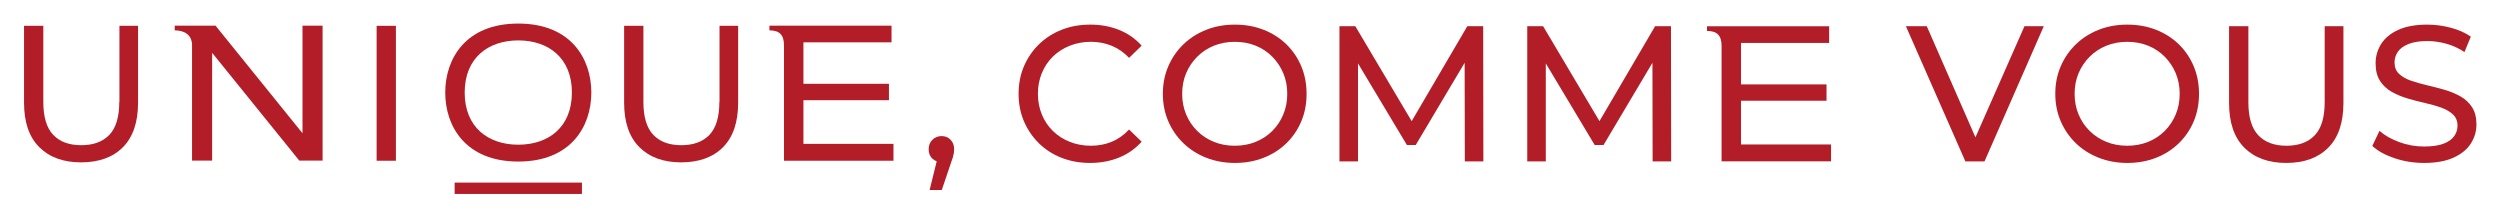
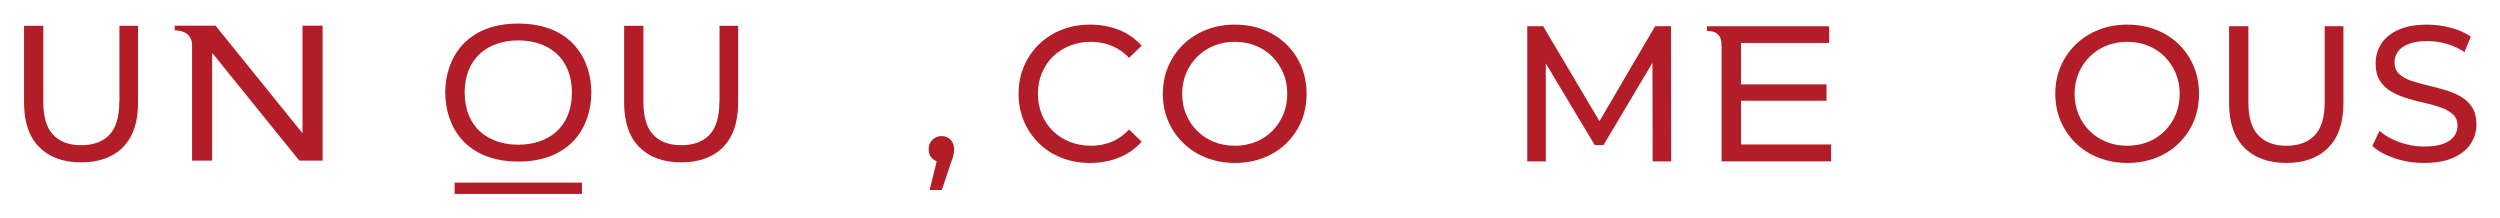
<svg xmlns="http://www.w3.org/2000/svg" id="Calque_1" version="1.1" viewBox="0 0 1503.874 130.838">
  <defs>
    <style>
      .st0 {
        fill: #b31d27;
      }
    </style>
  </defs>
  <path class="st0" d="M566.42,81.861c-2.171,0-4.01.738-5.521,2.209s-2.266,3.368-2.266,5.693c0,2.402.754,4.301,2.266,5.695.766.707,1.628,1.233,2.583,1.581l-4.268,17.243h7.321l5.462-16.152c.541-1.394.948-2.574,1.22-3.544.271-.968.465-1.819.581-2.557.115-.734.174-1.49.174-2.266,0-2.245-.696-4.125-2.092-5.636-1.394-1.509-3.215-2.266-5.46-2.266Z" />
  <path class="st0" d="M71.845,15.537l0,45.692h-.098c0,9.061-1.948,15.685-5.943,19.875-3.994,4.189-9.645,6.235-16.952,6.235-7.307 0-12.86-2.046-16.854-6.235s-5.943-10.814-5.943-19.875V15.537h-11.594v46.18c0,11.788,3.02,20.654,9.158,26.792,6.138,6.138,14.516,9.158,25.136,9.158s19.193-3.02,25.233-9.158c6.04-6.138,9.061-15.003,9.061-26.792l-0-46.18h-11.204Z" />
-   <rect class="st0" x="226.558" y="15.537" width="11.594" height="81.155" />
  <path class="st0" d="M432.83,15.537l0,45.692h-.098c0,9.061-1.948,15.685-5.943,19.875s-9.645,6.235-16.952,6.235-12.86-2.046-16.855-6.235c-3.994-4.189-5.943-10.814-5.943-19.875V15.537h-11.594v46.18c0,11.788,3.02,20.654,9.158,26.792,6.138,6.138,14.516,9.158,25.136,9.158,10.619,0,19.193-3.02,25.233-9.158,6.04-6.138,9.061-15.003,9.061-26.792l-0-46.18h-11.204Z" />
-   <path class="st0" d="M483.302,60.255h51.44v-9.84h-51.44v-24.941h52.999v-10.035l-73.459 0v2.825c5.748,0,8.768,2.436,8.768,8.963l0,69.464,65.859-0v-10.132l-54.168 0v-26.305Z" />
  <path class="st0" d="M1047.302,86.907v-26.305h51.441v-9.84h-51.441v-24.941h53v-10.035h-73.458v2.825c5.748,0,8.768,2.436,8.768,8.963v69.464l65.859-0v-10.132l-54.168 0Z" />
  <path class="st0" d="M181.972,15.44l0,64.593h-.098L129.655,15.44h-24.551v2.825c5.553,0,10.229,2.436,10.425,8.671v69.659h12.081V32.002h.195l52.22,64.593h14.029V15.44h-12.081Z" />
  <path class="st0" d="M311.776,14.173c-31.761,0-43.939,21.239-43.939,41.503s12.178,41.503,43.939,41.503c31.76,0,43.939-21.239,43.939-41.503s-12.178-41.503-43.939-41.503ZM311.776,87.047c-18.024,0-32.248-10.425-32.248-31.371s14.224-31.371,32.248-31.371c18.023,0,32.248,10.425,32.248,31.371s-14.224,31.371-32.248,31.371Z" />
  <rect class="st0" x="273.488" y="109.845" width="76.576" height="6.82" />
  <path class="st0" d="M668.74,85.29c-3.873,1.589-8.017,2.381-12.433,2.381-4.571 0-8.813-.773-12.725-2.323-3.911-1.549-7.302-3.72-10.168-6.508-2.865-2.79-5.093-6.101-6.68-9.935-1.589-3.836-2.383-7.998-2.383-12.492,0-4.492.794-8.656,2.383-12.492,1.587-3.834,3.815-7.145,6.68-9.935,2.865-2.788,6.257-4.957,10.168-6.508,3.911-1.547,8.154-2.323,12.725-2.323,4.416,0,8.56.794,12.433,2.381,3.873,1.589,7.359,4.01,10.459,7.263l7.552-7.321c-3.719-4.182-8.231-7.338-13.536-9.47-5.307-2.13-11.098-3.196-17.374-3.196-6.198,0-11.91,1.029-17.139,3.081s-9.782,4.957-13.653,8.715c-3.875,3.758-6.896,8.153-9.065,13.188-2.169,5.037-3.253,10.574-3.253,16.617,0,6.043,1.083,11.582,3.253,16.617,2.169,5.036,5.173,9.432,9.006,13.188,3.836,3.76,8.367,6.665,13.597,8.715,5.228,2.054,10.939,3.081,17.139,3.081,6.351,0,12.182-1.086,17.489-3.255,5.305-2.167,9.818-5.345,13.536-9.528l-7.552-7.321c-3.1,3.332-6.586,5.793-10.459,7.38Z" />
  <path class="st0" d="M773.769,26.608c-3.873-3.758-8.445-6.663-13.712-8.715-5.269-2.052-11-3.081-17.198-3.081-6.275 0-12.046,1.046-17.313,3.138-5.269,2.092-9.84,5.018-13.712,8.774-3.875,3.758-6.896,8.153-9.065,13.19-2.169,5.037-3.253,10.535-3.253,16.5,0,5.967,1.083,11.465,3.253,16.5,2.169,5.038,5.19,9.434,9.065,13.19,3.872,3.758,8.462,6.682,13.769,8.774,5.307,2.092,11.058,3.138,17.256,3.138,6.198,0,11.928-1.027,17.198-3.081,5.267-2.05,9.839-4.955,13.712-8.715,3.874-3.756,6.875-8.152,9.007-13.188,2.13-5.035,3.194-10.574,3.194-16.617,0-5.965-1.065-11.484-3.195-16.558-2.131-5.073-5.133-9.489-9.006-13.247ZM771.969,68.847c-1.589,3.796-3.796,7.108-6.624,9.935-2.829,2.829-6.158,5.018-9.994,6.567-3.833,1.549-8.038,2.323-12.607,2.323-4.494,0-8.656-.773-12.492-2.323-3.836-1.549-7.187-3.737-10.052-6.567-2.865-2.828-5.093-6.139-6.68-9.935-1.589-3.794-2.383-7.94-2.383-12.433,0-4.492.794-8.617,2.383-12.375,1.587-3.758,3.815-7.07,6.68-9.935,2.865-2.865,6.217-5.074,10.052-6.625,3.836-1.547,7.999-2.323,12.492-2.323,4.569,0,8.774.775,12.607,2.323,3.835,1.551,7.164,3.76,9.994,6.625,2.828,2.865,5.035,6.177,6.624,9.935,1.587,3.758,2.381,7.883,2.381,12.375,0,4.494-.794,8.64-2.381,12.433Z" />
-   <polygon class="st0" points="882.674 15.743 849.191 72.88 815.277 15.743 805.748 15.743 805.749 97.084 816.904 97.084 816.903 38.137 846.304 87.207 851.649 87.207 881.055 37.767 881.164 97.084 892.319 97.084 892.204 15.743 882.674 15.743" />
  <polygon class="st0" points="995.644 15.743 962.162 72.88 928.247 15.743 918.719 15.743 918.719 97.084 929.874 97.084 929.874 38.137 959.274 87.207 964.619 87.207 994.026 37.767 994.135 97.084 1005.29 97.084 1005.174 15.743 995.644 15.743" />
-   <polygon class="st0" points="1188.331 82.613 1159.035 15.742 1146.487 15.742 1182.276 97.084 1193.781 97.084 1229.454 15.742 1217.834 15.742 1188.331 82.613" />
  <path class="st0" d="M1310.612,26.608c-3.873-3.758-8.444-6.663-13.712-8.715-5.269-2.052-11-3.081-17.197-3.081-6.275,0-12.046,1.046-17.313,3.138-5.27,2.092-9.841,5.018-13.712,8.774-3.875,3.758-6.896,8.153-9.065,13.19-2.169,5.037-3.253,10.535-3.253,16.5,0,5.967,1.084,11.465,3.253,16.5,2.169,5.038,5.19,9.434,9.065,13.19,3.872,3.758,8.461,6.682,13.769,8.774,5.307,2.092,11.059,3.138,17.256,3.138s11.928-1.027,17.197-3.081c5.268-2.05,9.839-4.955,13.712-8.715,3.873-3.756,6.875-8.152,9.006-13.188,2.129-5.035,3.194-10.574,3.194-16.617,0-5.965-1.065-11.484-3.194-16.558-2.132-5.073-5.133-9.489-9.007-13.247ZM1308.811,68.846c-1.588,3.796-3.796,7.107-6.624,9.935-2.829,2.829-6.158,5.018-9.993,6.567-3.834,1.549-8.038,2.323-12.607,2.323-4.494,0-8.657-.773-12.492-2.323-3.836-1.549-7.187-3.737-10.052-6.567-2.866-2.828-5.093-6.139-6.68-9.935-1.589-3.794-2.383-7.94-2.383-12.433,0-4.492.794-8.617,2.383-12.375,1.587-3.758,3.814-7.07,6.68-9.935,2.866-2.865,6.217-5.074,10.053-6.625,3.835-1.547,7.998-2.323,12.492-2.323,4.57,0,8.774.775,12.607,2.323,3.836,1.551,7.165,3.76,9.994,6.625,2.828,2.865,5.035,6.177,6.624,9.935,1.587,3.758,2.381,7.883,2.381,12.375,0,4.494-.794,8.639-2.381,12.433Z" />
  <path class="st0" d="M1398.413,61.525c0,9.065-1.995,15.688-5.984,19.872-3.991,4.182-9.665,6.273-17.024,6.273-7.281,0-12.917-2.092-16.906-6.273-3.991-4.184-5.984-10.807-5.984-19.872V15.742h-11.62v46.248c0,11.777,3.059,20.725,9.179,26.843,6.12,6.12,14.525,9.18,25.217,9.18,10.767-0,19.191-3.06,25.273-9.18,6.081-6.118,9.122-15.066,9.122-26.843V15.742h-11.272v45.783Z" />
  <path class="st0" d="M1479.998,57.924c-2.905-1.627-6.121-2.943-9.646-3.951-3.525-1.006-7.03-1.918-10.516-2.731-3.486-.813-6.682-1.723-9.587-2.731-2.905-1.006-5.269-2.362-7.089-4.066-1.819-1.704-2.729-3.989-2.729-6.856,0-2.4.677-4.571,2.033-6.508,1.354-1.935,3.504-3.486,6.449-4.649,2.943-1.161,6.699-1.742,11.271-1.742,3.641,0,7.397.522,11.272,1.568,3.874,1.046,7.554,2.731,11.04,5.055l3.834-9.296c-3.408-2.324-7.437-4.106-12.084-5.345-4.648-1.239-9.337-1.861-14.062-1.861-7.128,0-12.995,1.067-17.604,3.196-4.609,2.132-8.017,4.959-10.224,8.483-2.209,3.527-3.312,7.38-3.312,11.562,0,4.341.889,7.885,2.673,10.633,1.779,2.752,4.125,4.938,7.03,6.567,2.905,1.627,6.118,2.962,9.644,4.008s7.03,1.958,10.518,2.731c3.486.775,6.68,1.685,9.585,2.731,2.905,1.046,5.267,2.423,7.088,4.125,1.819,1.706,2.731,3.951,2.731,6.741,0,2.402-.698,4.55-2.092,6.449-1.394,1.899-3.563,3.389-6.506,4.473-2.947,1.086-6.78,1.627-11.505,1.627-5.191,0-10.188-.889-14.99-2.672-4.804-1.782-8.755-4.027-11.853-6.741l-4.299,9.065c3.253,3.02,7.707,5.481,13.364,7.378,5.653,1.899,11.581,2.848,17.778,2.848,7.126-0,13.033-1.065,17.722-3.196,4.685-2.13,8.151-4.957,10.398-8.482,2.247-3.525,3.37-7.34,3.37-11.446,0-4.259-.891-7.745-2.672-10.459-1.784-2.71-4.125-4.88-7.03-6.506Z" />
</svg>